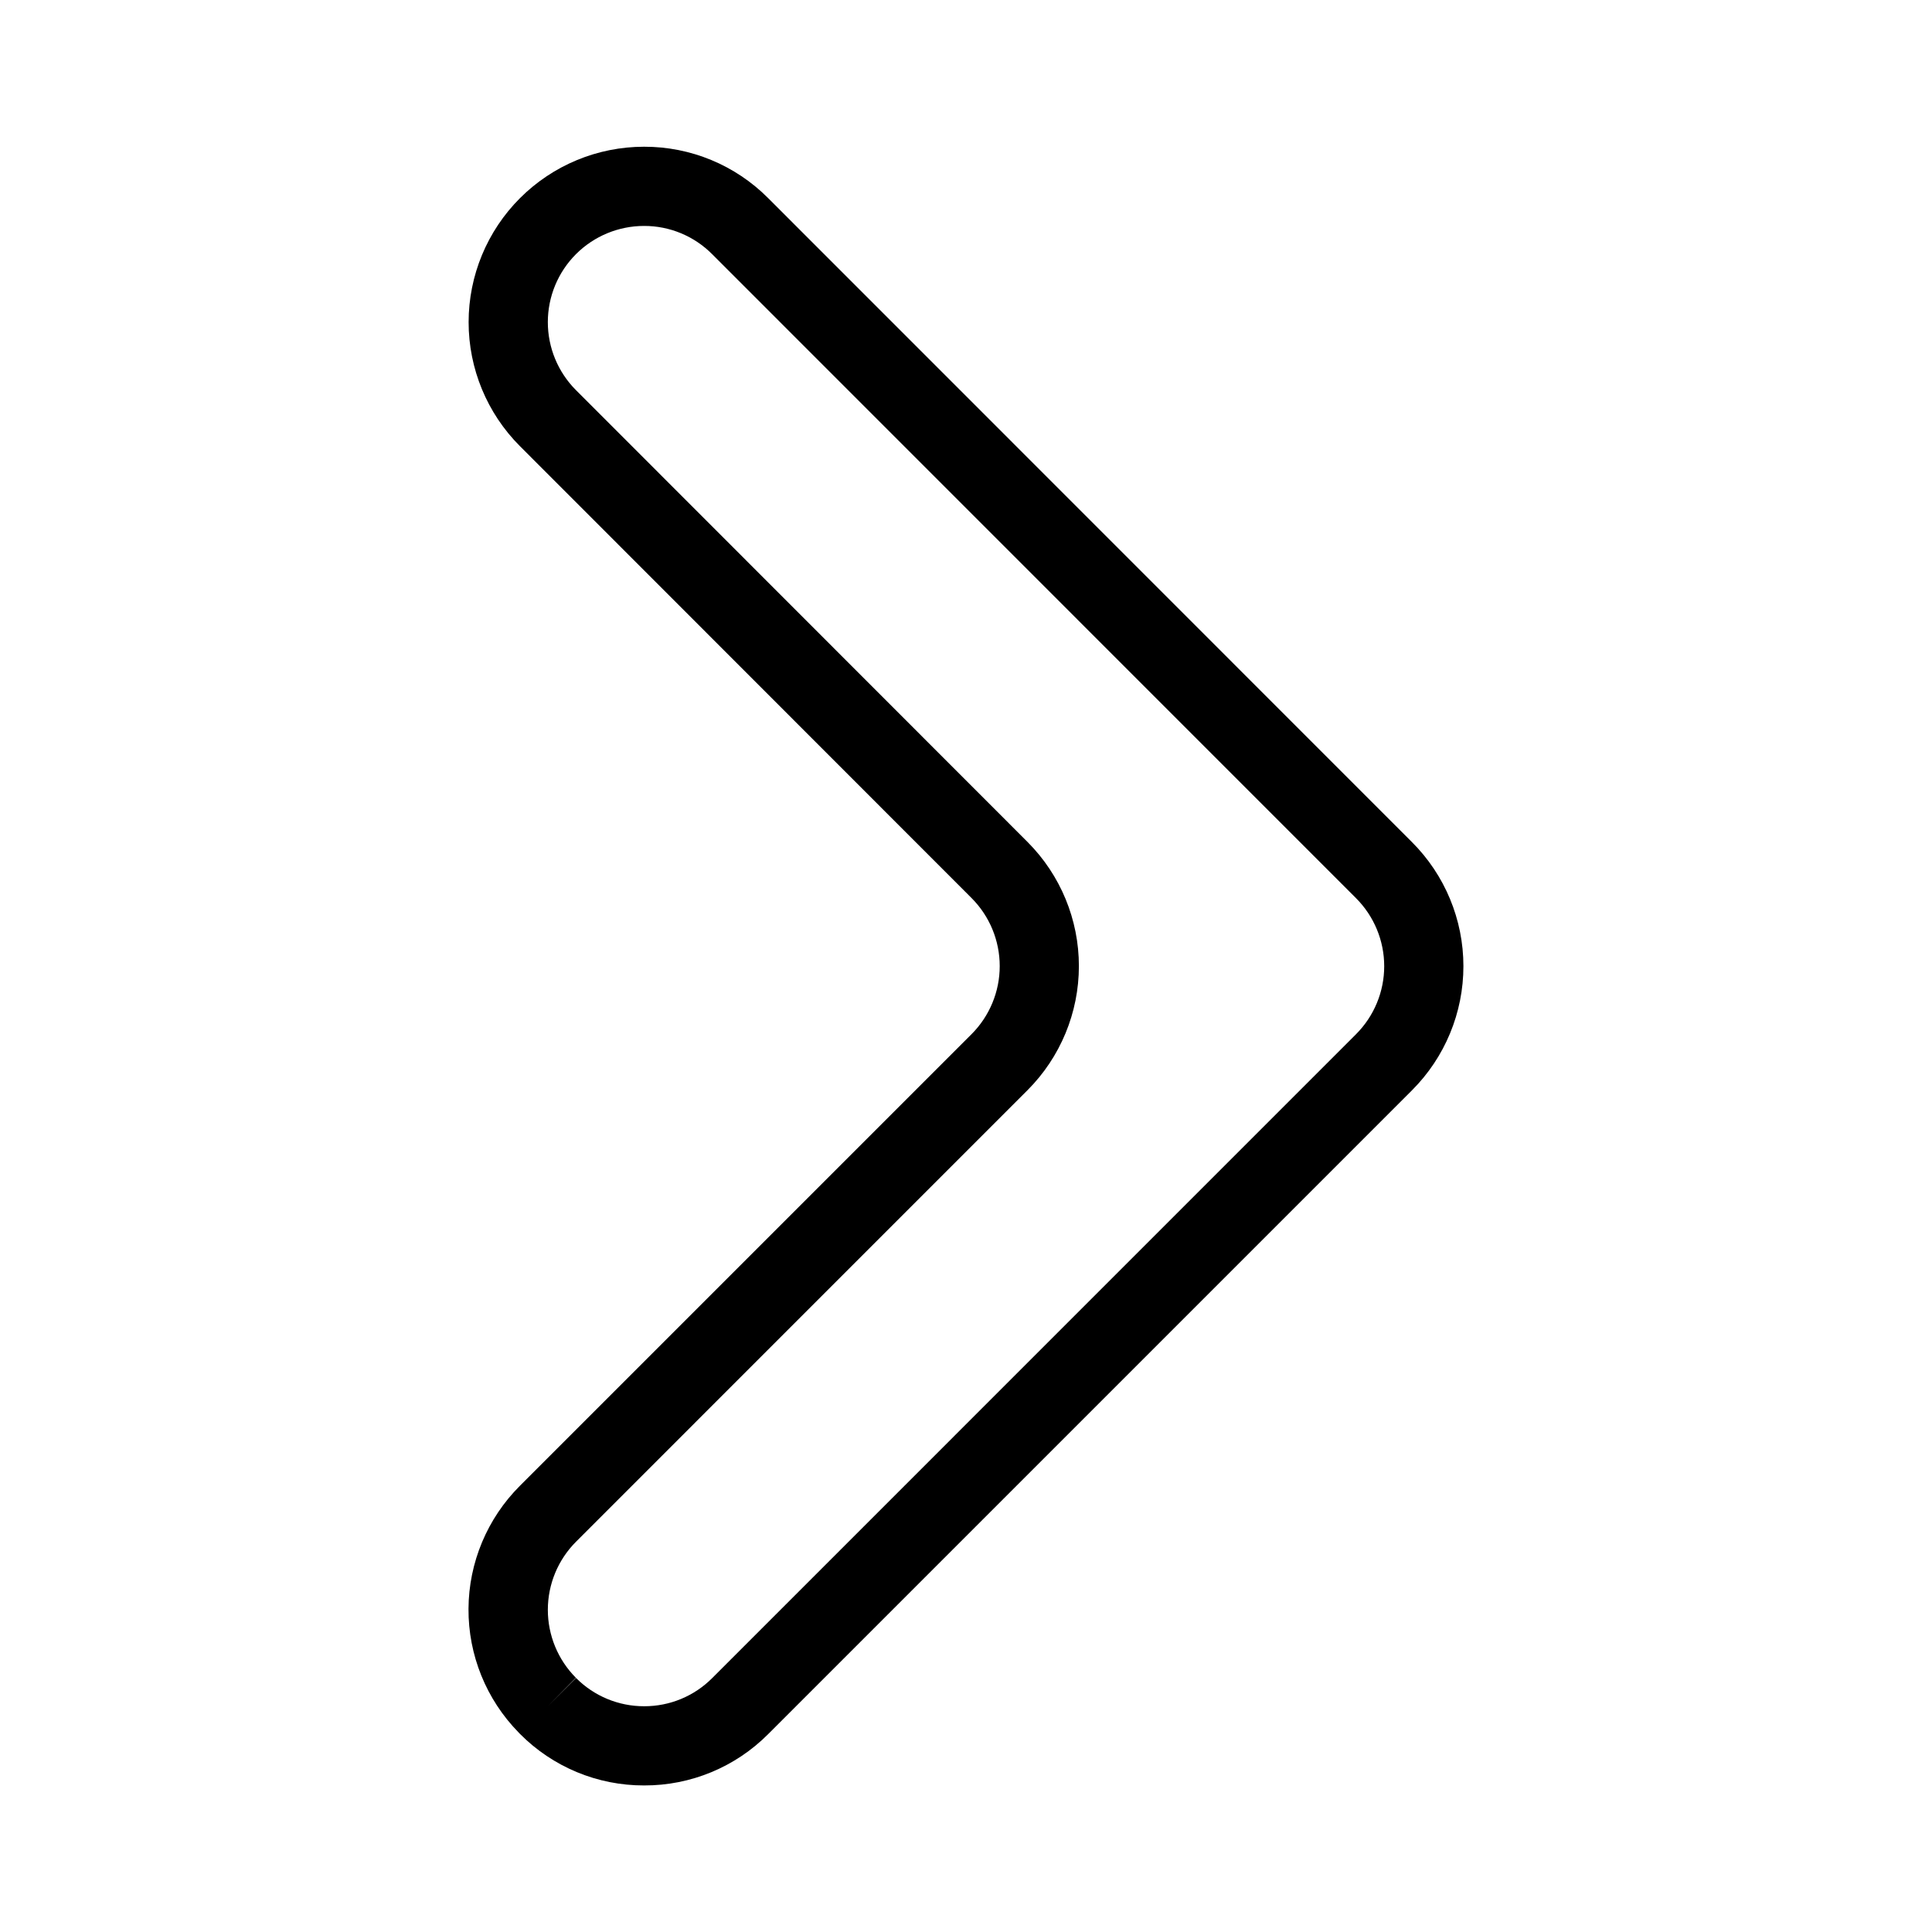
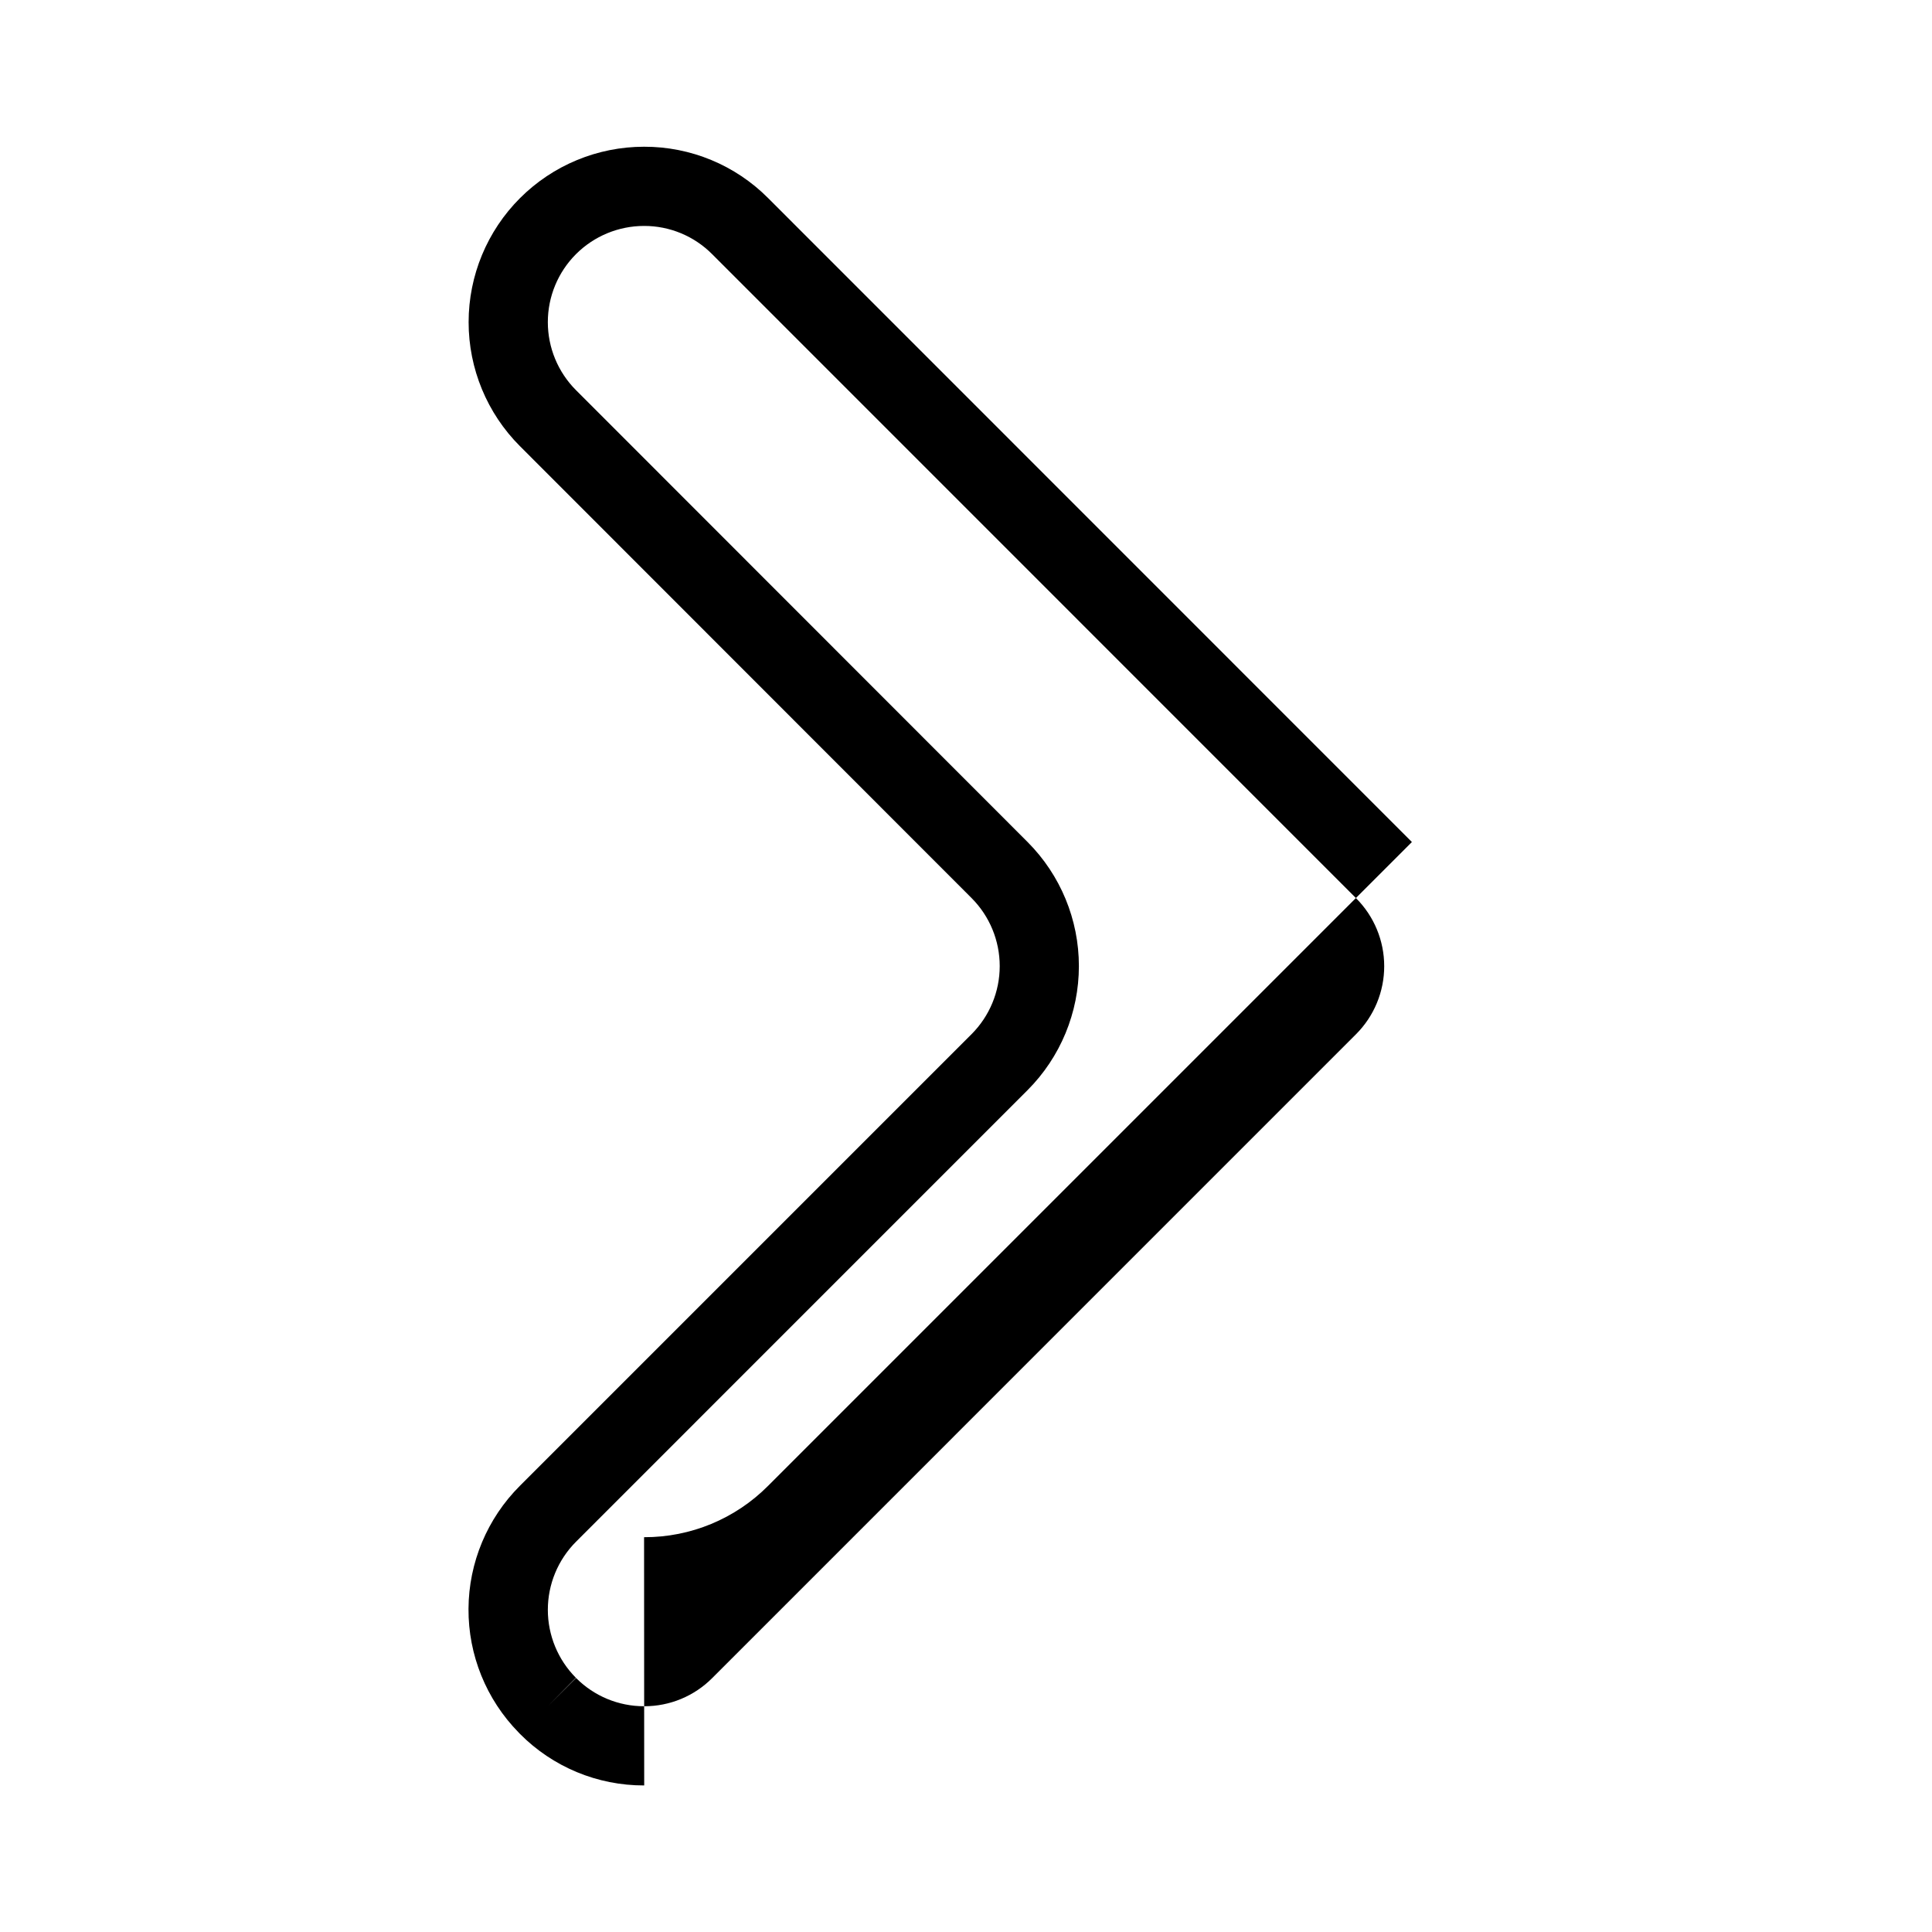
<svg xmlns="http://www.w3.org/2000/svg" fill="#000000" width="800px" height="800px" version="1.1" viewBox="144 144 512 512">
-   <path d="m314.72 617.16h-0.027c-12.344 0.031-24.184-4.883-32.879-13.645l-0.34-0.355-0.051-0.055c-8.566-8.742-13.336-20.516-13.266-32.758 0.066-12.238 4.969-23.957 13.633-32.602l119.69-119.69c4.773-4.785 7.457-11.266 7.457-18.027 0-6.758-2.68-13.242-7.453-18.027l-119.69-119.76c-8.715-8.719-13.609-20.547-13.605-32.875 0.004-12.328 4.902-24.148 13.621-32.863 8.719-8.719 20.543-13.617 32.871-13.617h0.012-0.004c12.34-0.031 24.18 4.871 32.879 13.621l170.6 170.64c8.734 8.715 13.648 20.547 13.652 32.887 0.004 12.34-4.894 24.176-13.621 32.898l-170.61 170.61c-8.699 8.75-20.535 13.656-32.871 13.617zm-18.055-28.48v0.004c4.769 4.805 11.266 7.5 18.039 7.488h0.016c6.766 0.016 13.258-2.672 18.027-7.469l170.61-170.62c4.785-4.785 7.473-11.273 7.473-18.039-0.004-6.766-2.695-13.254-7.484-18.035l-170.63-170.66c-4.773-4.801-11.266-7.492-18.031-7.473h-0.004c-6.762 0-13.246 2.688-18.031 7.465-4.781 4.781-7.469 11.266-7.469 18.027 0 6.762 2.684 13.246 7.465 18.031l119.69 119.76c8.703 8.727 13.586 20.547 13.582 32.871-0.004 12.324-4.894 24.145-13.602 32.867l-119.68 119.69c-4.769 4.785-7.449 11.262-7.453 18.016-0.004 6.754 2.668 13.234 7.43 18.023l-7.375 7.473z" />
+   <path d="m314.72 617.16h-0.027c-12.344 0.031-24.184-4.883-32.879-13.645l-0.34-0.355-0.051-0.055c-8.566-8.742-13.336-20.516-13.266-32.758 0.066-12.238 4.969-23.957 13.633-32.602l119.69-119.69c4.773-4.785 7.457-11.266 7.457-18.027 0-6.758-2.68-13.242-7.453-18.027l-119.69-119.76c-8.715-8.719-13.609-20.547-13.605-32.875 0.004-12.328 4.902-24.148 13.621-32.863 8.719-8.719 20.543-13.617 32.871-13.617h0.012-0.004c12.34-0.031 24.18 4.871 32.879 13.621l170.6 170.64l-170.61 170.61c-8.699 8.75-20.535 13.656-32.871 13.617zm-18.055-28.48v0.004c4.769 4.805 11.266 7.5 18.039 7.488h0.016c6.766 0.016 13.258-2.672 18.027-7.469l170.61-170.62c4.785-4.785 7.473-11.273 7.473-18.039-0.004-6.766-2.695-13.254-7.484-18.035l-170.63-170.66c-4.773-4.801-11.266-7.492-18.031-7.473h-0.004c-6.762 0-13.246 2.688-18.031 7.465-4.781 4.781-7.469 11.266-7.469 18.027 0 6.762 2.684 13.246 7.465 18.031l119.69 119.76c8.703 8.727 13.586 20.547 13.582 32.871-0.004 12.324-4.894 24.145-13.602 32.867l-119.68 119.69c-4.769 4.785-7.449 11.262-7.453 18.016-0.004 6.754 2.668 13.234 7.43 18.023l-7.375 7.473z" />
</svg>